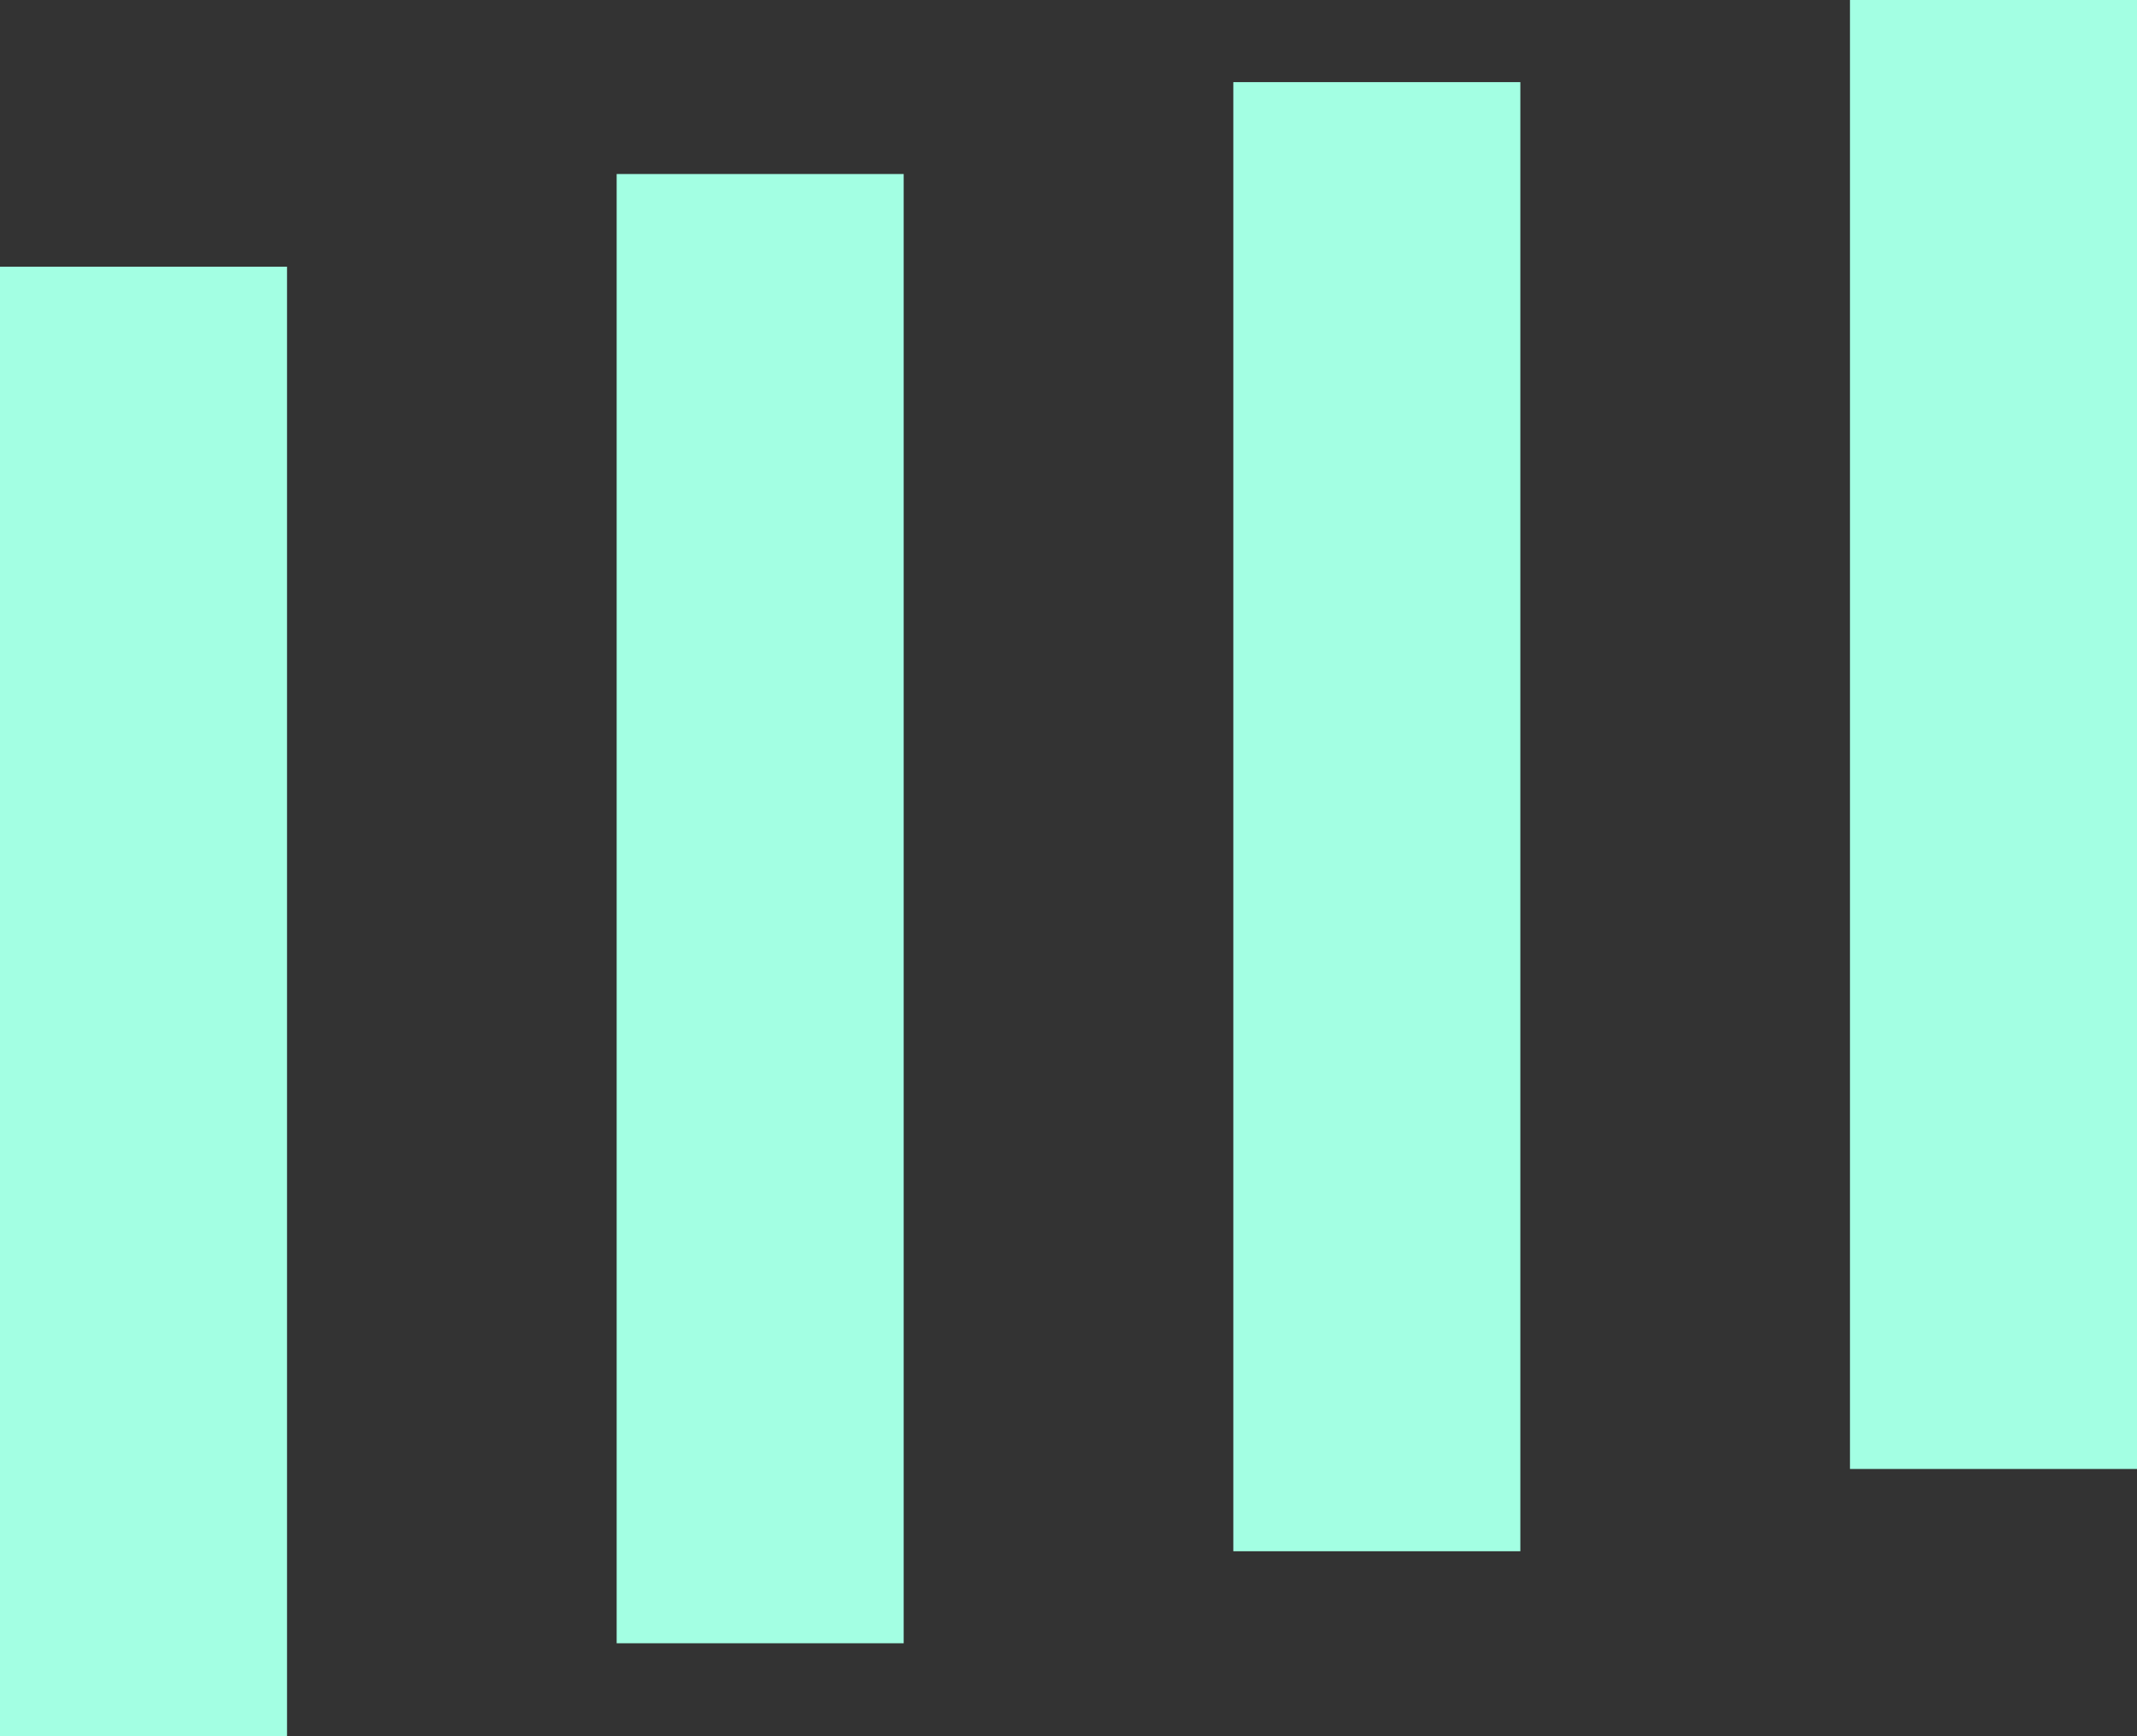
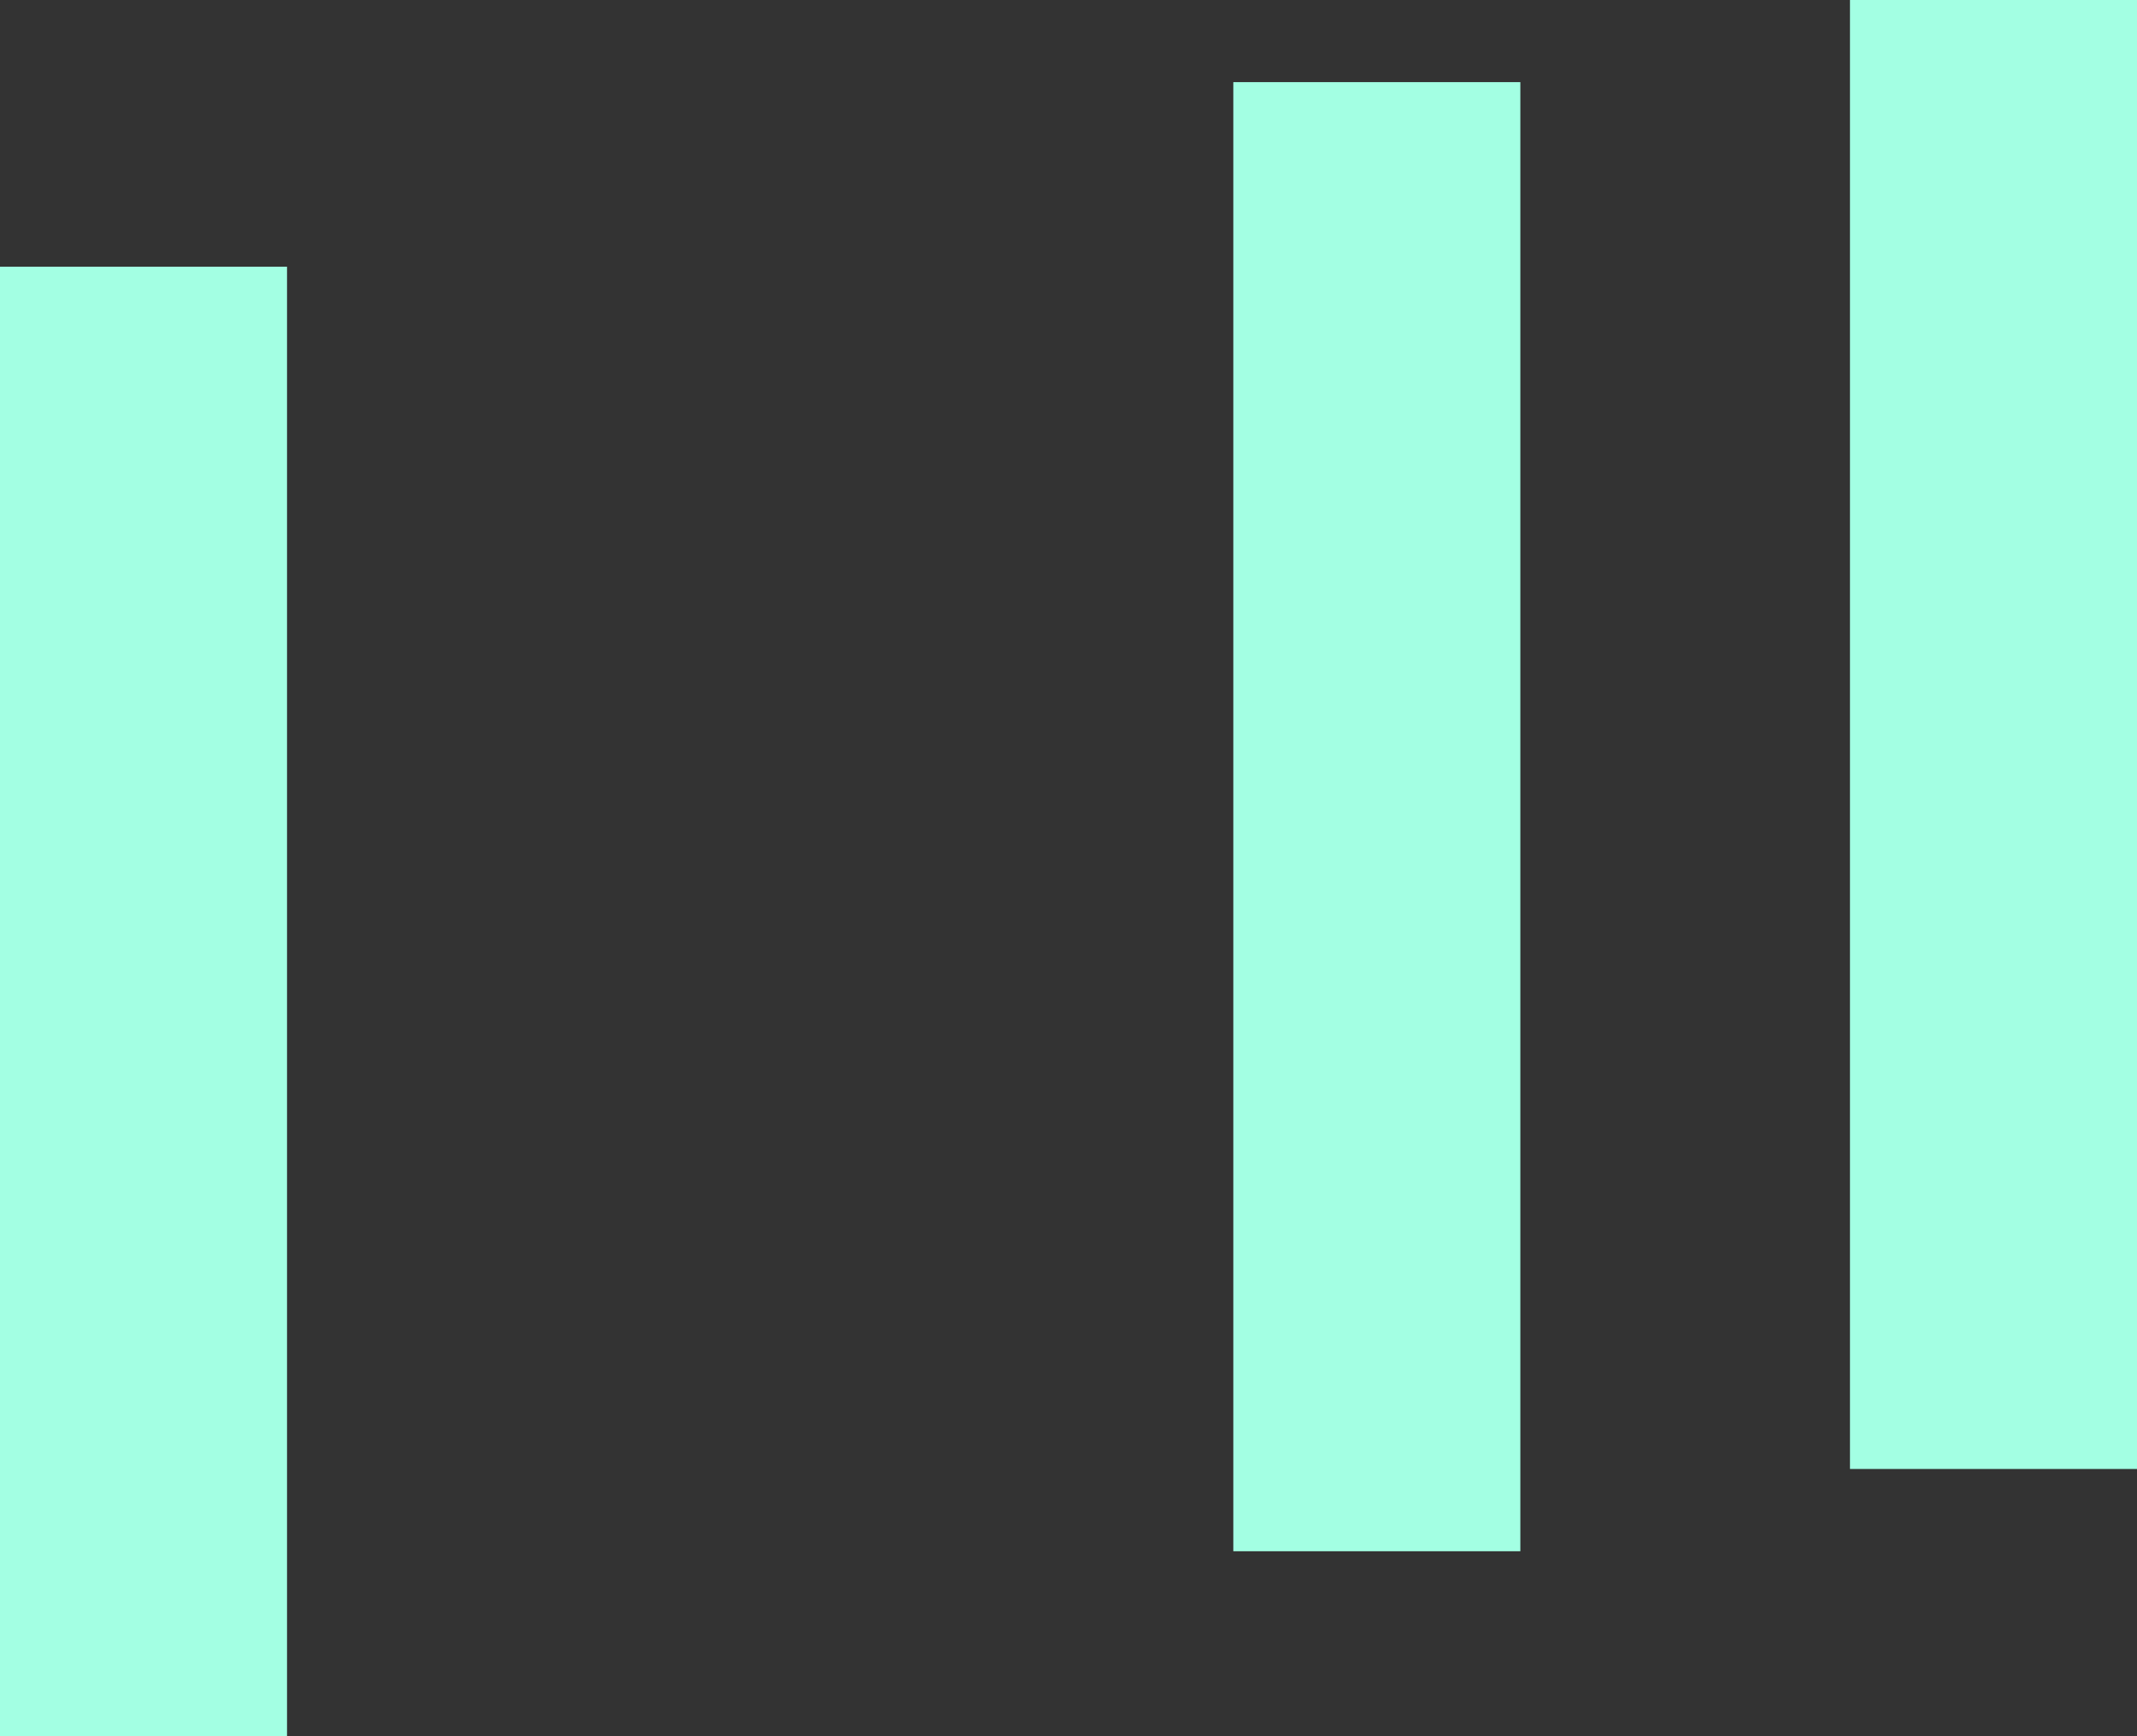
<svg xmlns="http://www.w3.org/2000/svg" width="16" height="13" viewBox="0 0 16 13" fill="none">
  <rect x="0" y="0" width="16" height="13" fill="#333333" stroke="none" />
  <path d="M16 0H13.851V10.999H16V0Z" fill="#A3FFE3" />
  <path d="M11.383 0.615H9.234V11.615H11.383V0.615Z" fill="#A3FFE3" />
-   <path d="M6.766 1.303H4.617V12.304H6.766V1.303Z" fill="#A3FFE3" />
  <path d="M2.149 1.997H0L8.18776e-06 13H2.149L2.149 1.997Z" fill="#A3FFE3" />
</svg>